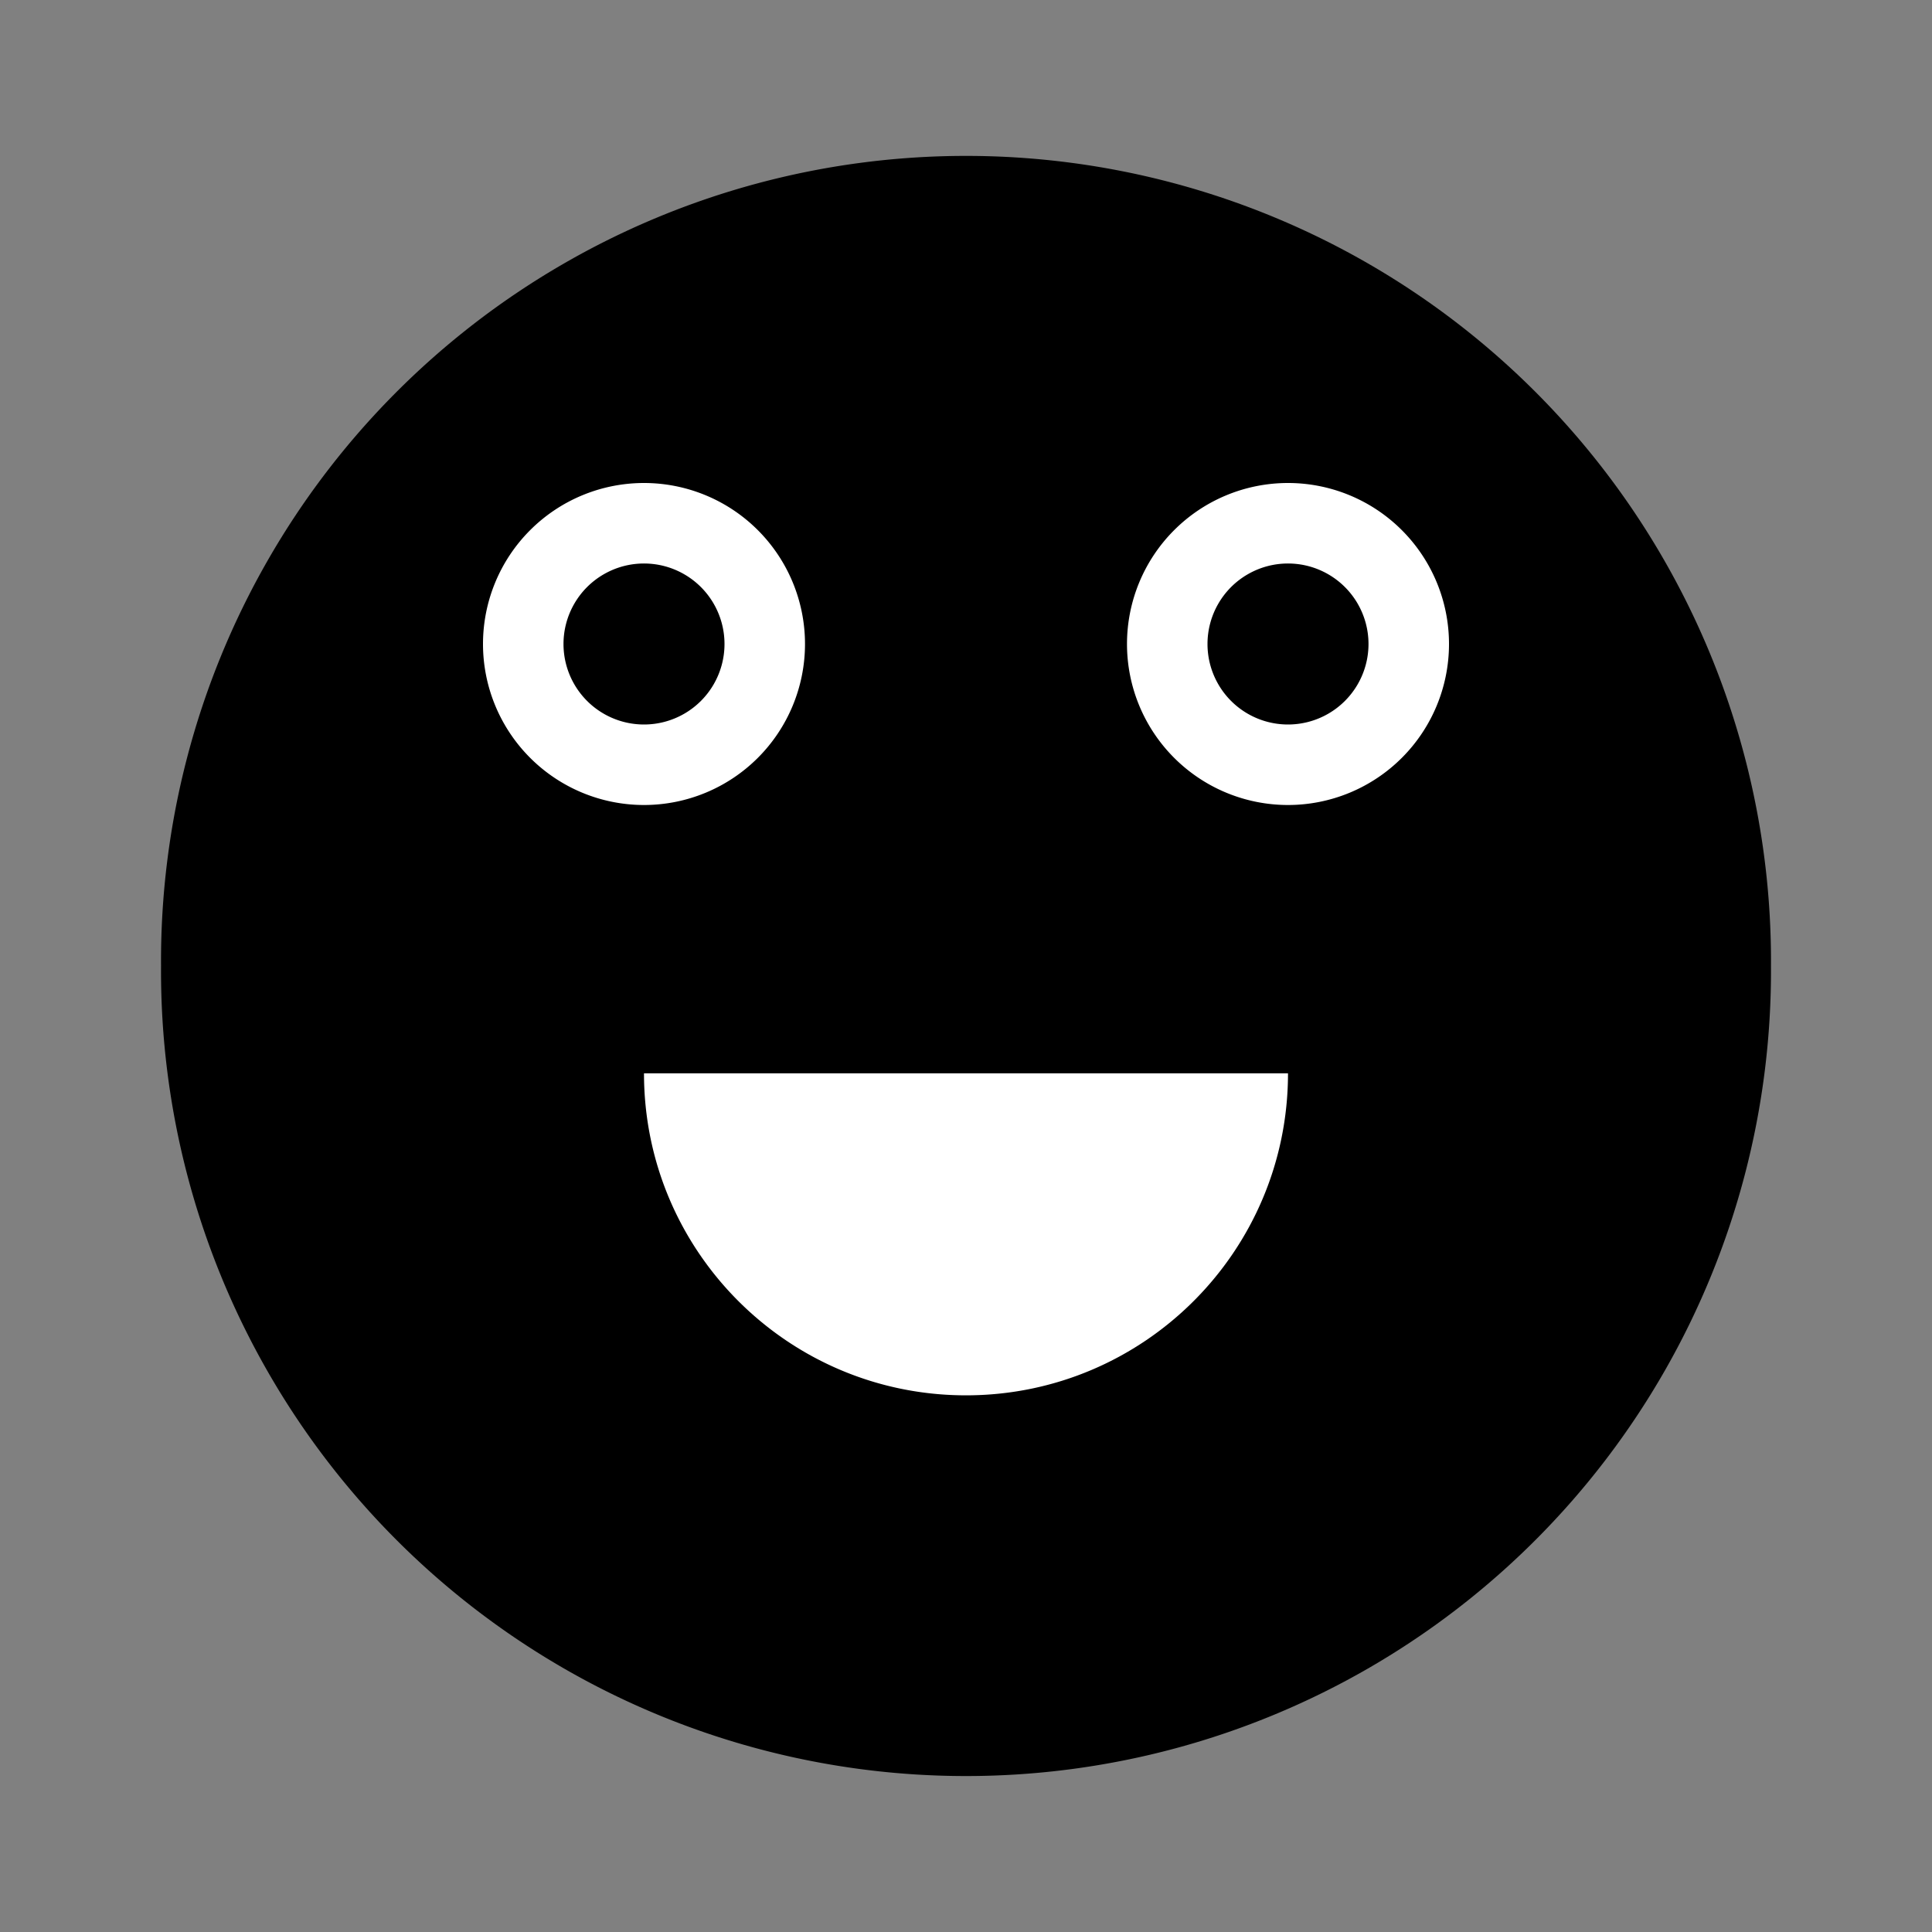
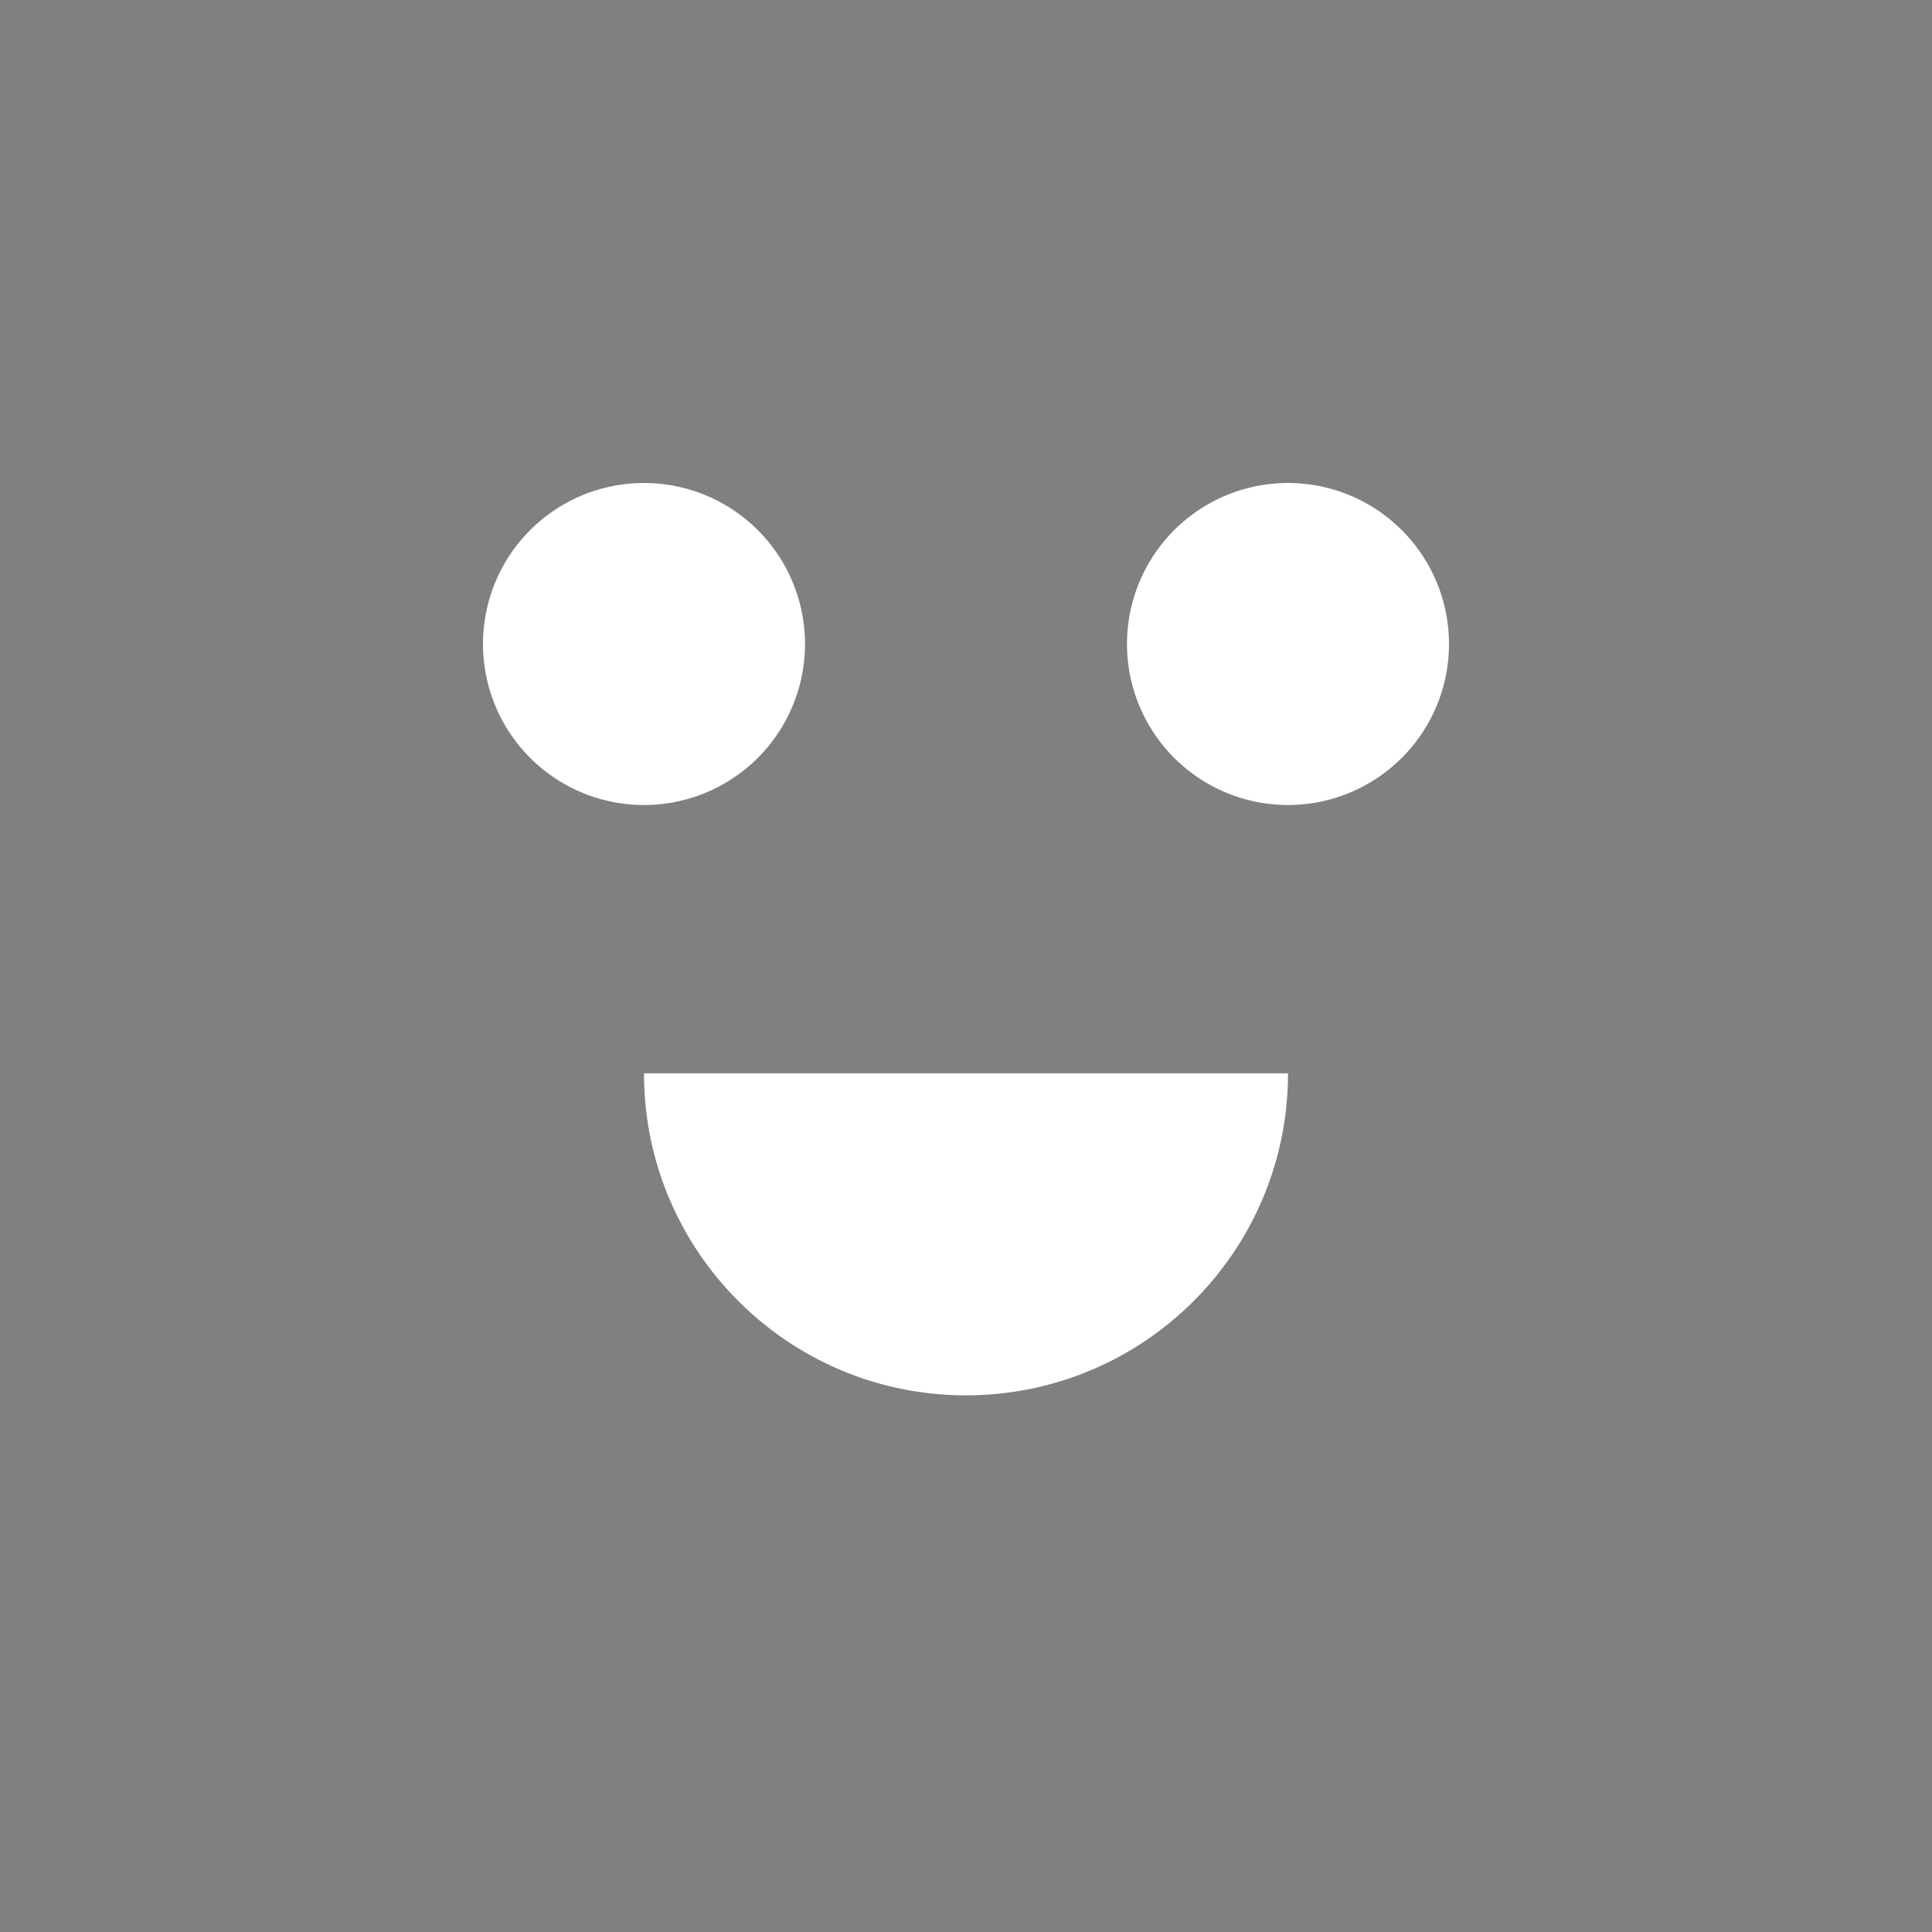
<svg xmlns="http://www.w3.org/2000/svg" viewBox="0 0 360 360" version="1.0">
  <rect x="0" y="0" width="360" height="360" fill="#808080" stroke="none" />
  <g color="#000">
-     <path d="M329.995 179.995a149.997 149.997 0 11-299.988 0 149.997 149.997 0 11299.988 0z" />
    <path d="M150 120a30 30 0 11-60 0 30 30 0 1160 0zM270 120a30 30 0 11-60 0 30 30 0 1160 0zM180 260c-33.137 0-60-26.863-60-60h120c0 33.137-26.863 60-60 60z" fill="#fff" />
-     <path d="M135 120a15 15 0 11-30 0 15 15 0 1130 0zM255 120a15 15 0 11-30 0 15 15 0 1130 0z" />
  </g>
</svg>